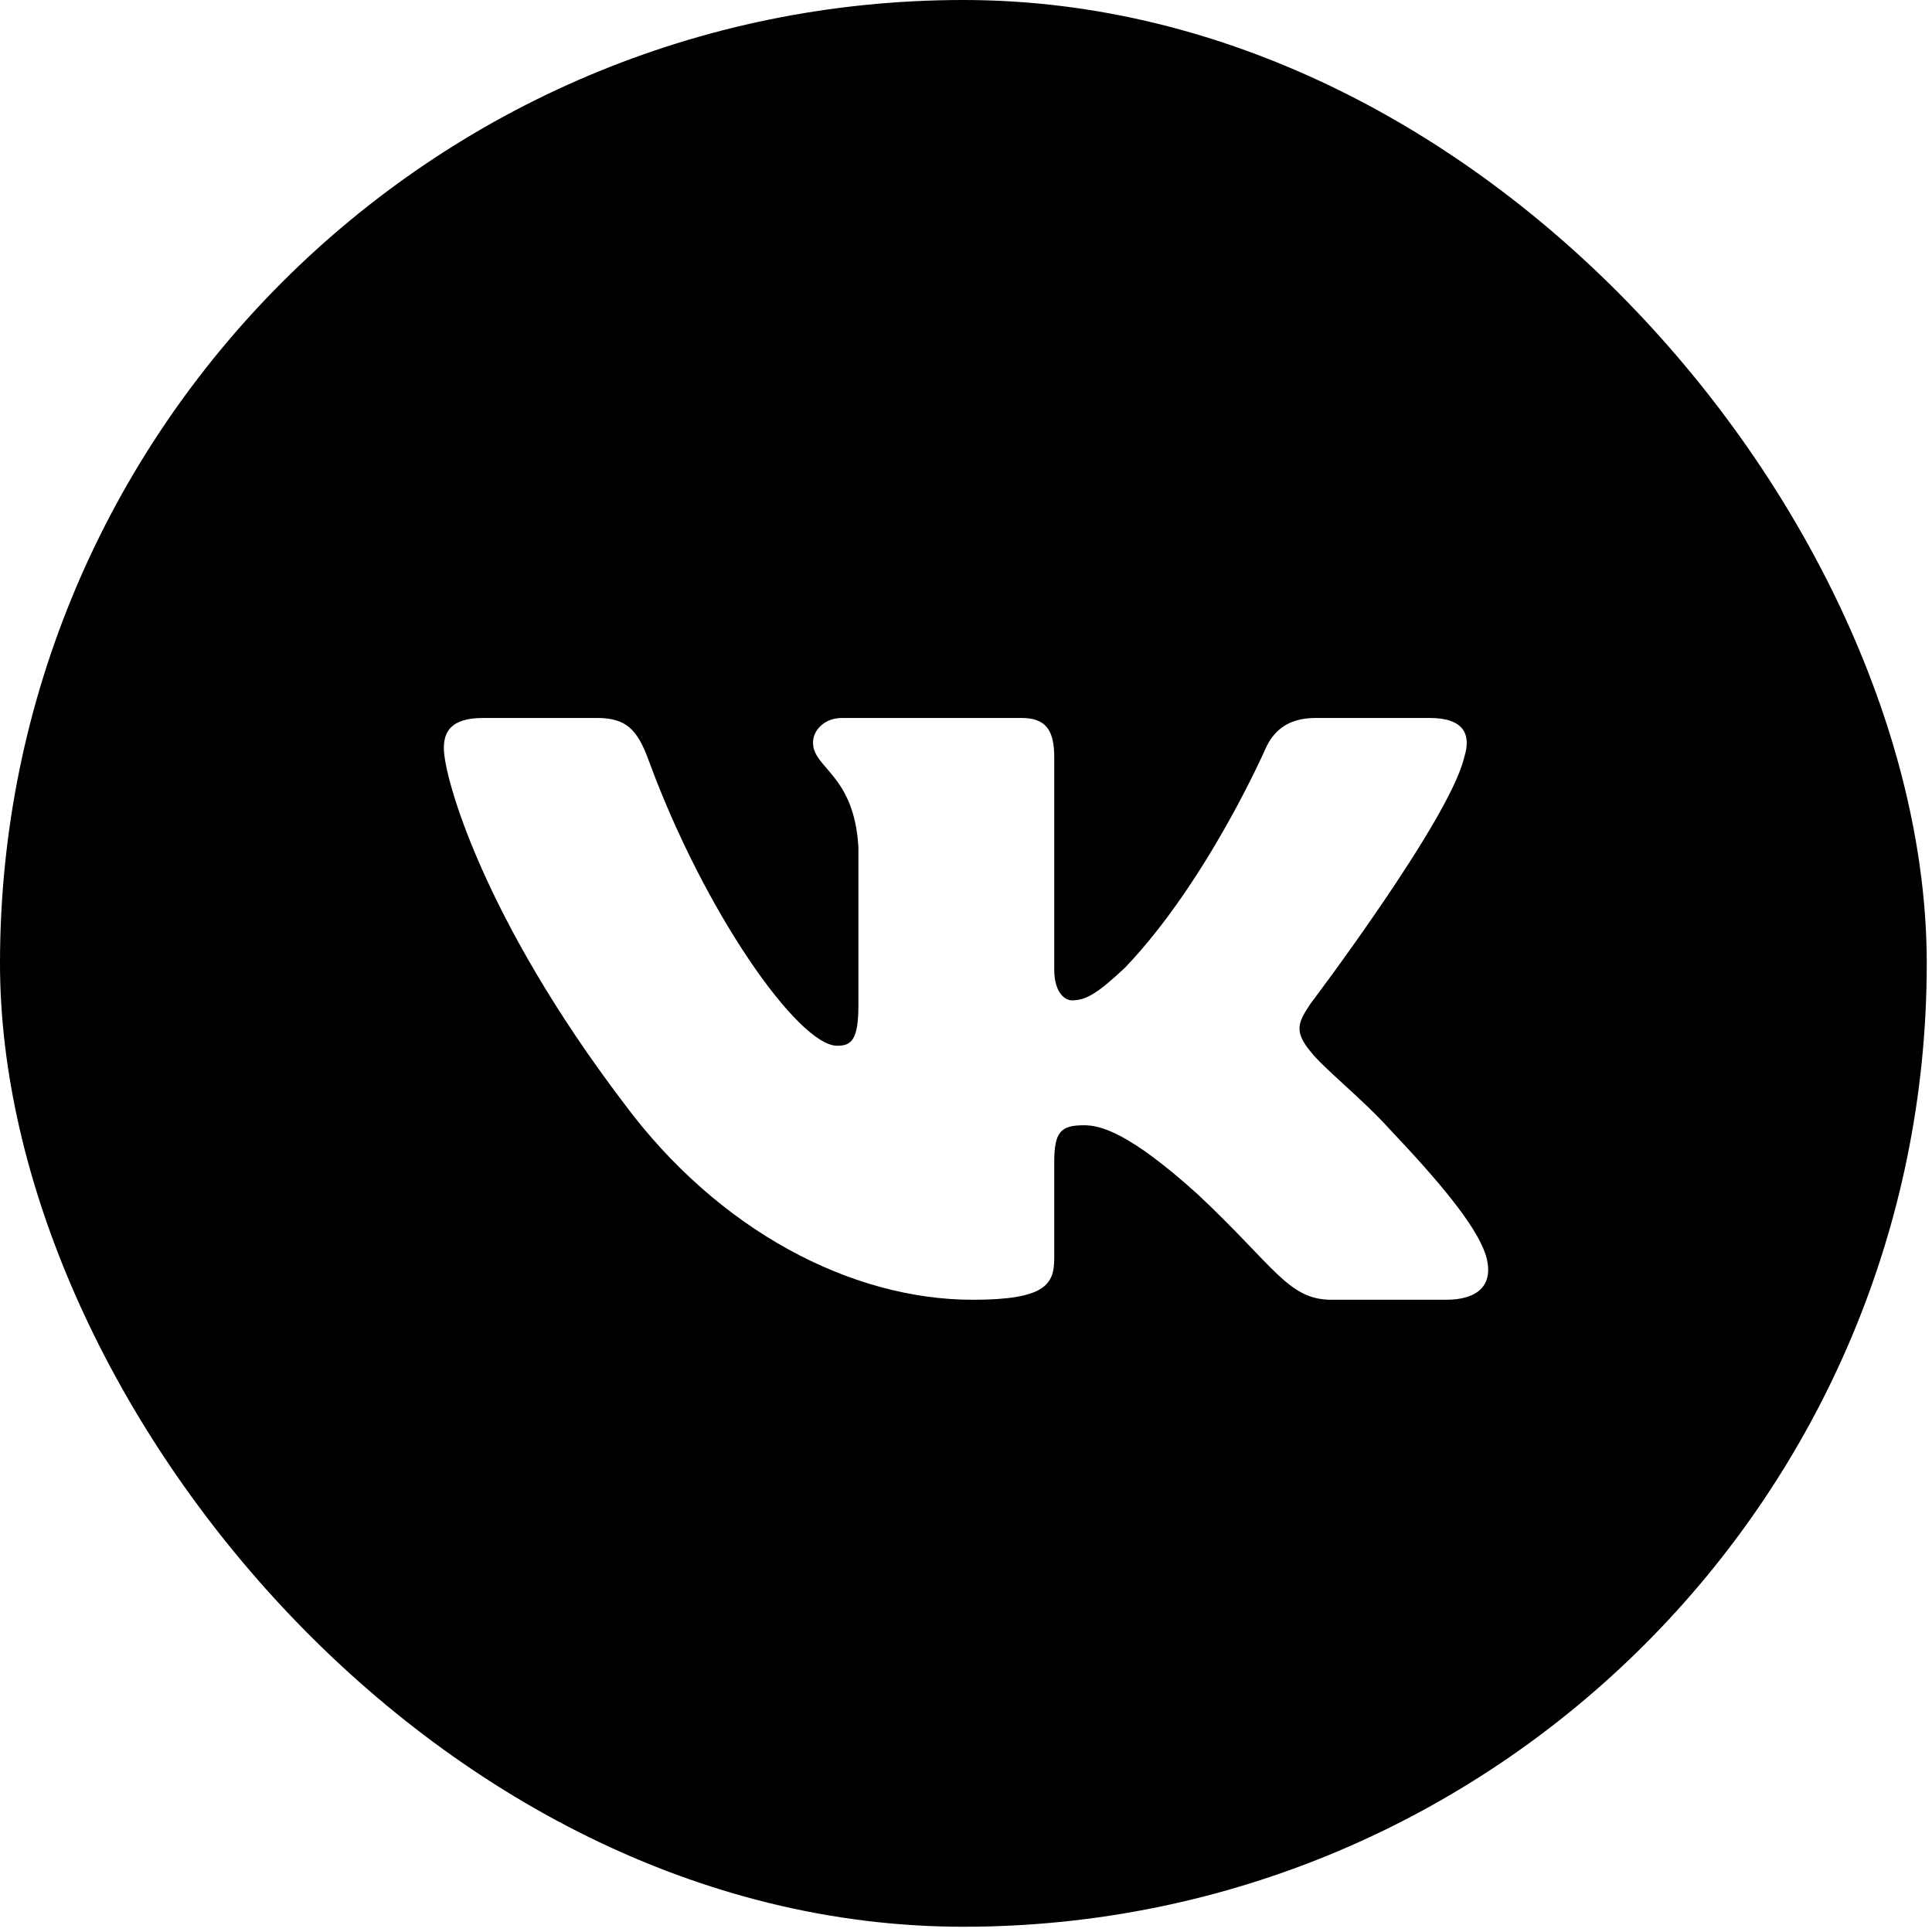
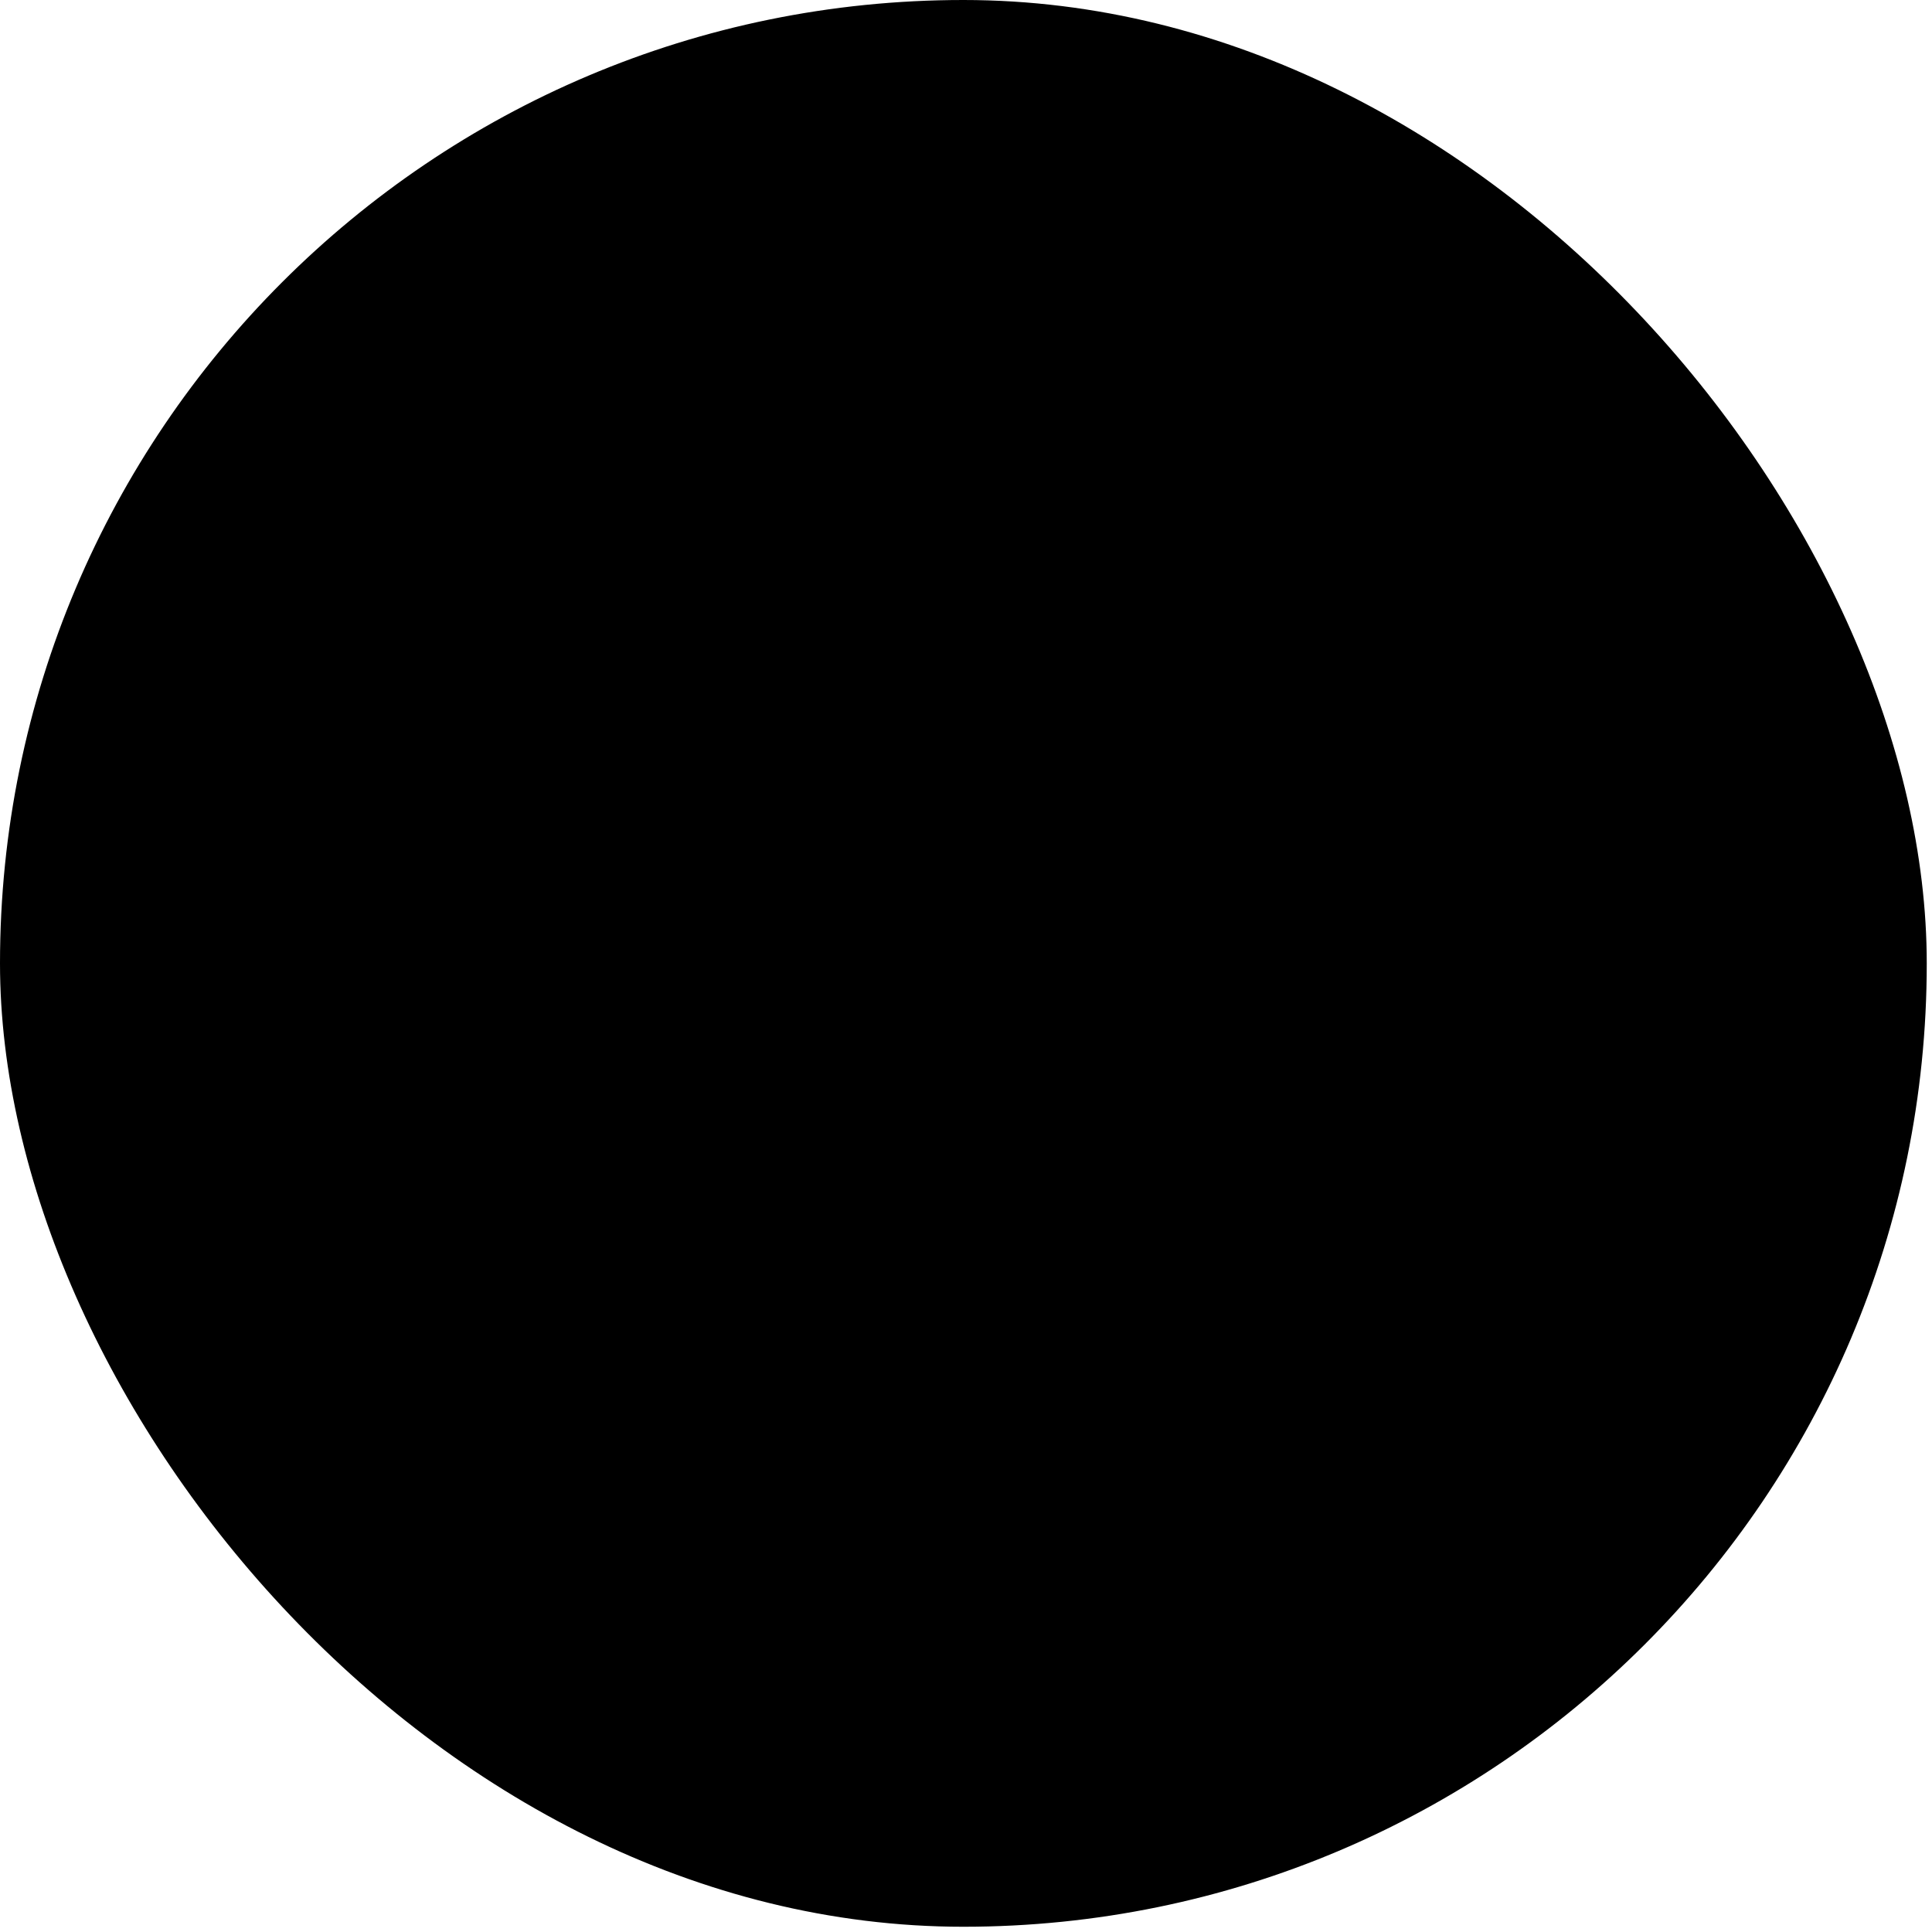
<svg xmlns="http://www.w3.org/2000/svg" width="74" height="74" viewBox="0 0 74 74" fill="none">
  <rect width="73.799" height="73.799" rx="36.9" fill="black" />
  <g filter="url(#filter0_i_7450_13683)">
-     <path fill-rule="evenodd" clip-rule="evenodd" d="M56.082 28.509C56.36 27.639 56.082 27 54.759 27H50.383C49.27 27 48.757 27.552 48.479 28.161C48.479 28.161 46.254 33.249 43.101 36.554C42.081 37.511 41.617 37.816 41.061 37.816C40.783 37.816 40.38 37.511 40.38 36.642V28.509C40.38 27.465 40.057 27 39.13 27H32.254C31.558 27 31.14 27.485 31.14 27.944C31.14 28.933 32.716 29.161 32.879 31.945V37.99C32.879 39.315 32.623 39.555 32.067 39.555C30.584 39.555 26.975 34.444 24.835 28.596C24.416 27.459 23.995 27 22.876 27H18.5C17.25 27 17 27.552 17 28.161C17 29.248 18.484 34.641 23.908 41.773C27.524 46.644 32.619 49.284 37.255 49.284C40.036 49.284 40.38 48.698 40.38 47.688V44.007C40.38 42.834 40.644 42.6 41.525 42.6C42.174 42.6 43.286 42.904 45.883 45.252C48.85 48.036 49.339 49.284 51.008 49.284H55.384C56.634 49.284 57.259 48.698 56.899 47.541C56.504 46.387 55.087 44.714 53.208 42.73C52.188 41.599 50.658 40.382 50.194 39.773C49.545 38.99 49.731 38.642 50.194 37.946C50.194 37.946 55.526 30.901 56.082 28.509Z" fill="white" />
-   </g>
+     </g>
  <defs>
    <filter id="filter0_i_7450_13683" x="14" y="14" width="45" height="45.5" filterUnits="userSpaceOnUse" color-interpolation-filters="sRGB">
      <feFlood flood-opacity="0" result="BackgroundImageFix" />
      <feBlend mode="normal" in="SourceGraphic" in2="BackgroundImageFix" result="shape" />
      <feColorMatrix in="SourceAlpha" type="matrix" values="0 0 0 0 0 0 0 0 0 0 0 0 0 0 0 0 0 0 127 0" result="hardAlpha" />
      <feOffset dy="0.5" />
      <feGaussianBlur stdDeviation="1.25" />
      <feComposite in2="hardAlpha" operator="arithmetic" k2="-1" k3="1" />
      <feColorMatrix type="matrix" values="0 0 0 0 0 0 0 0 0 0 0 0 0 0 0 0 0 0 0.1 0" />
      <feBlend mode="normal" in2="shape" result="effect1_innerShadow_7450_13683" />
    </filter>
  </defs>
</svg>